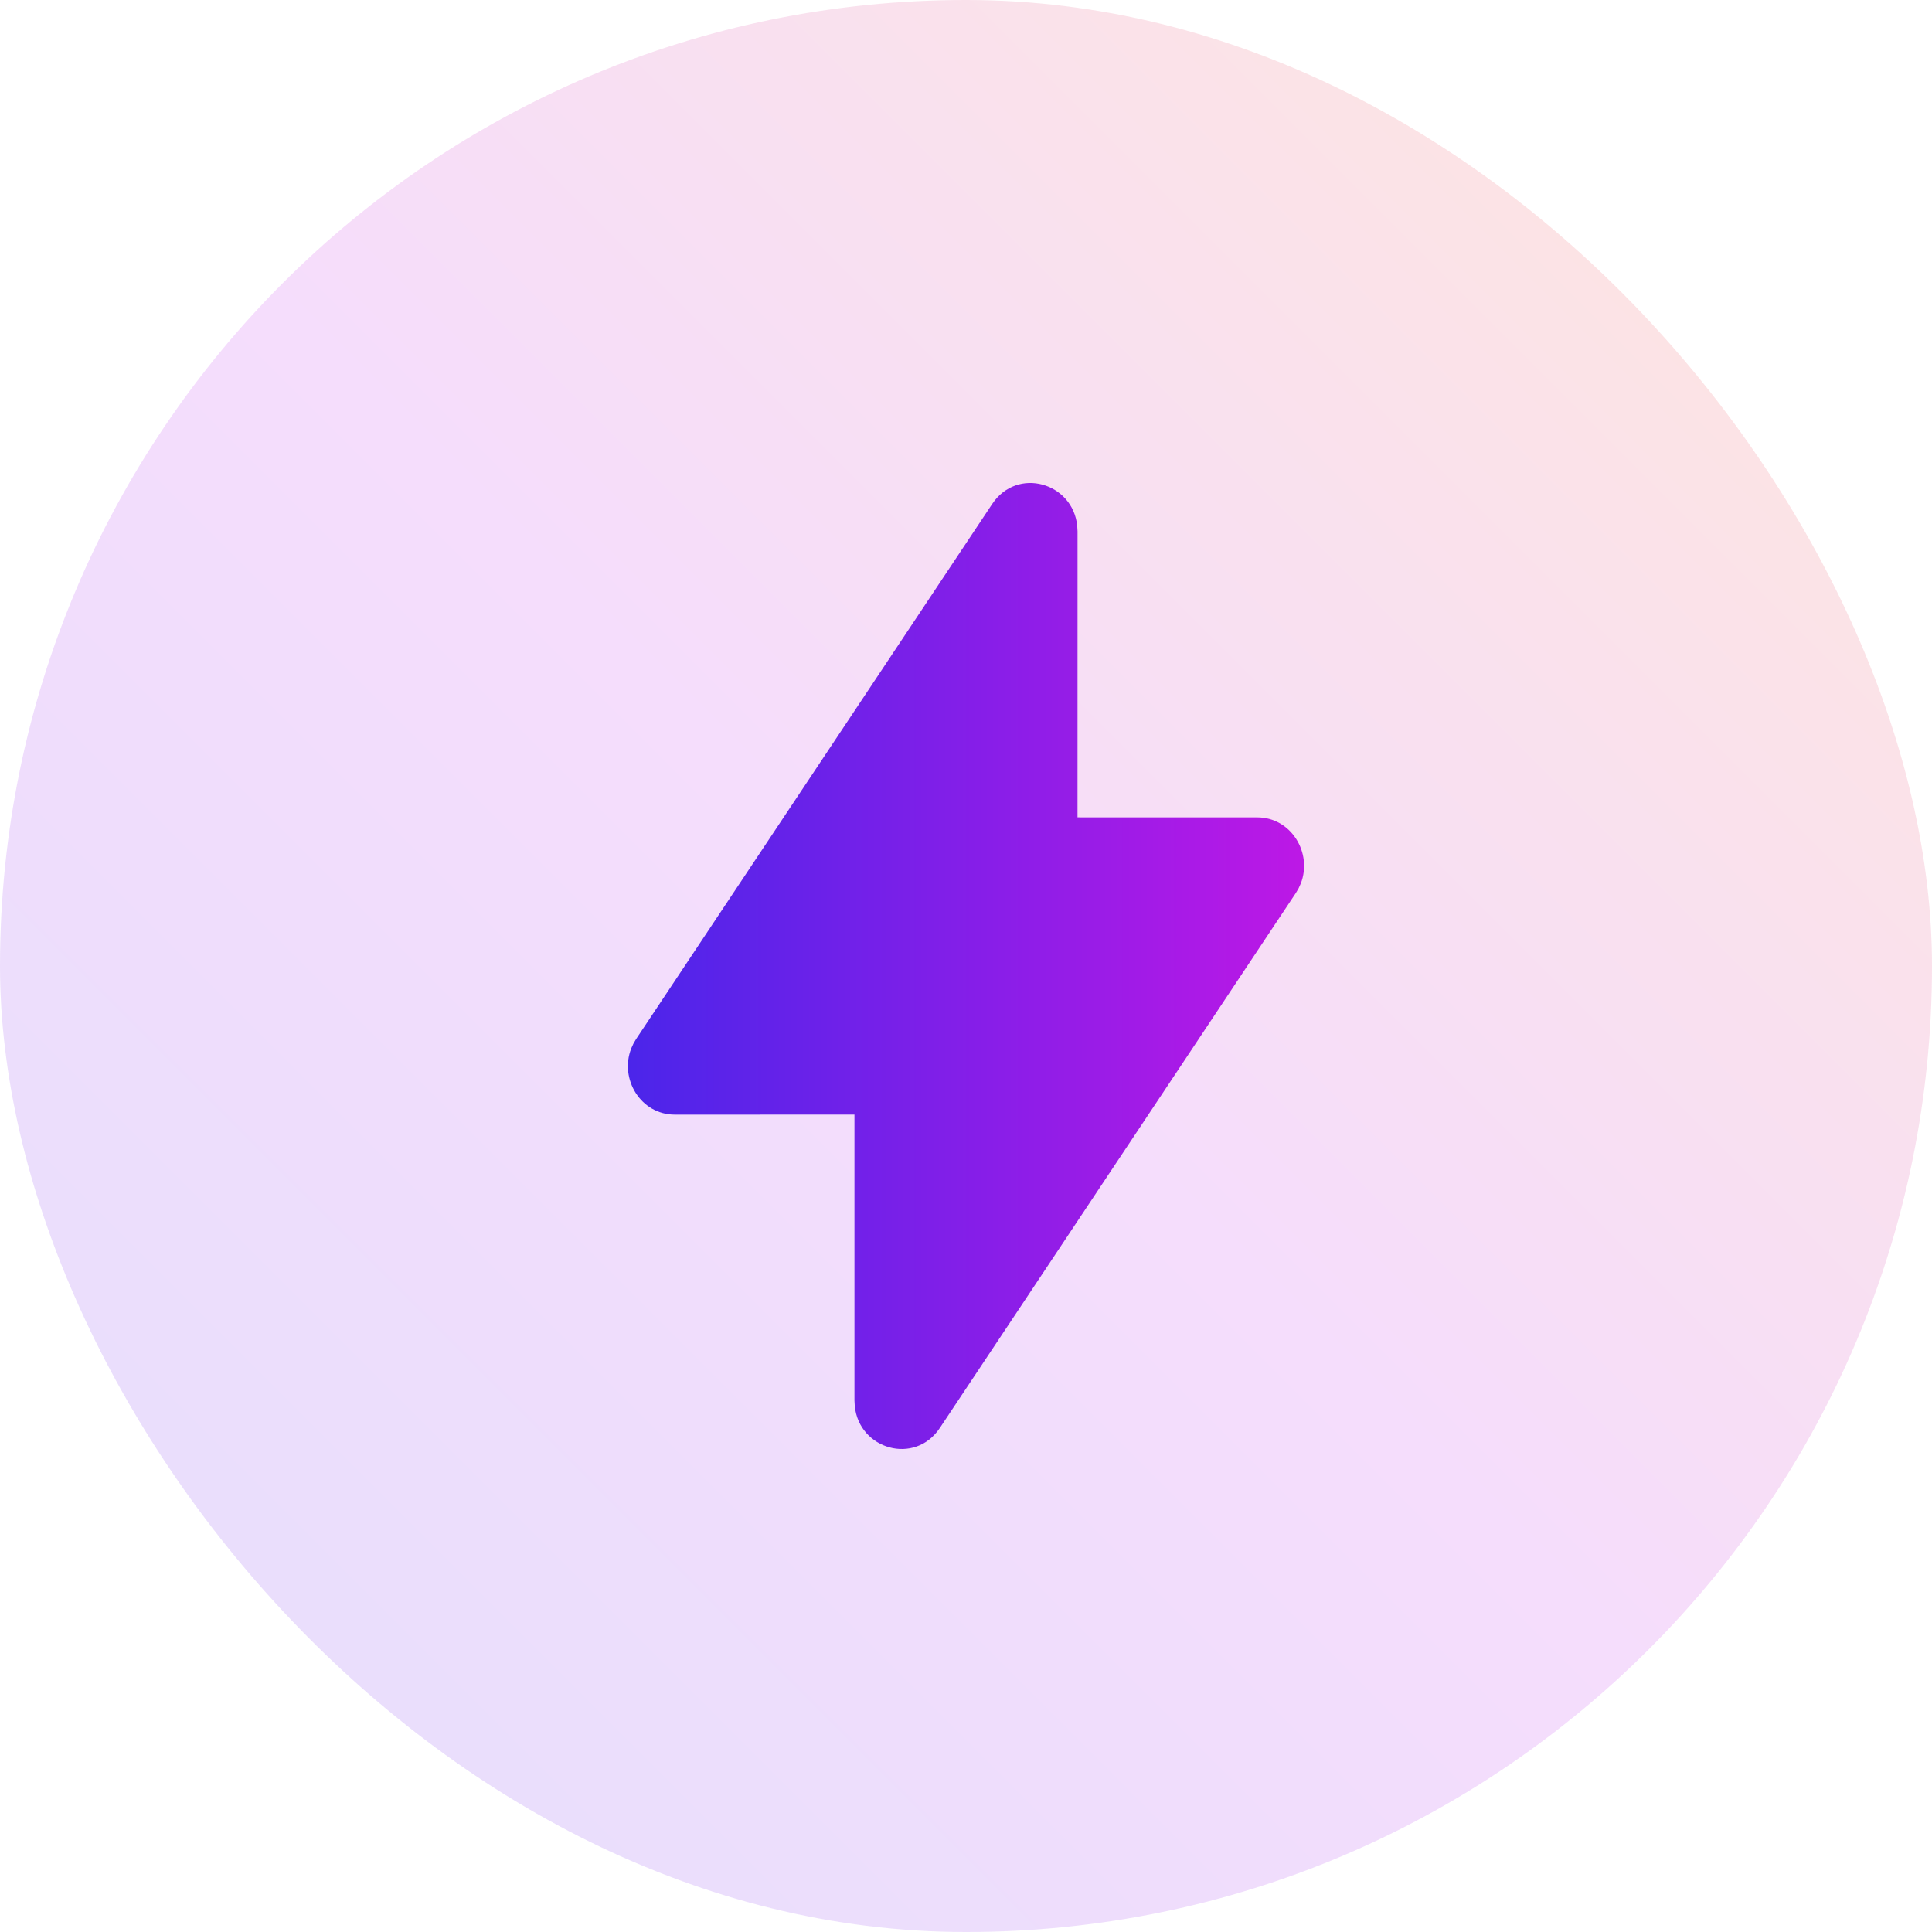
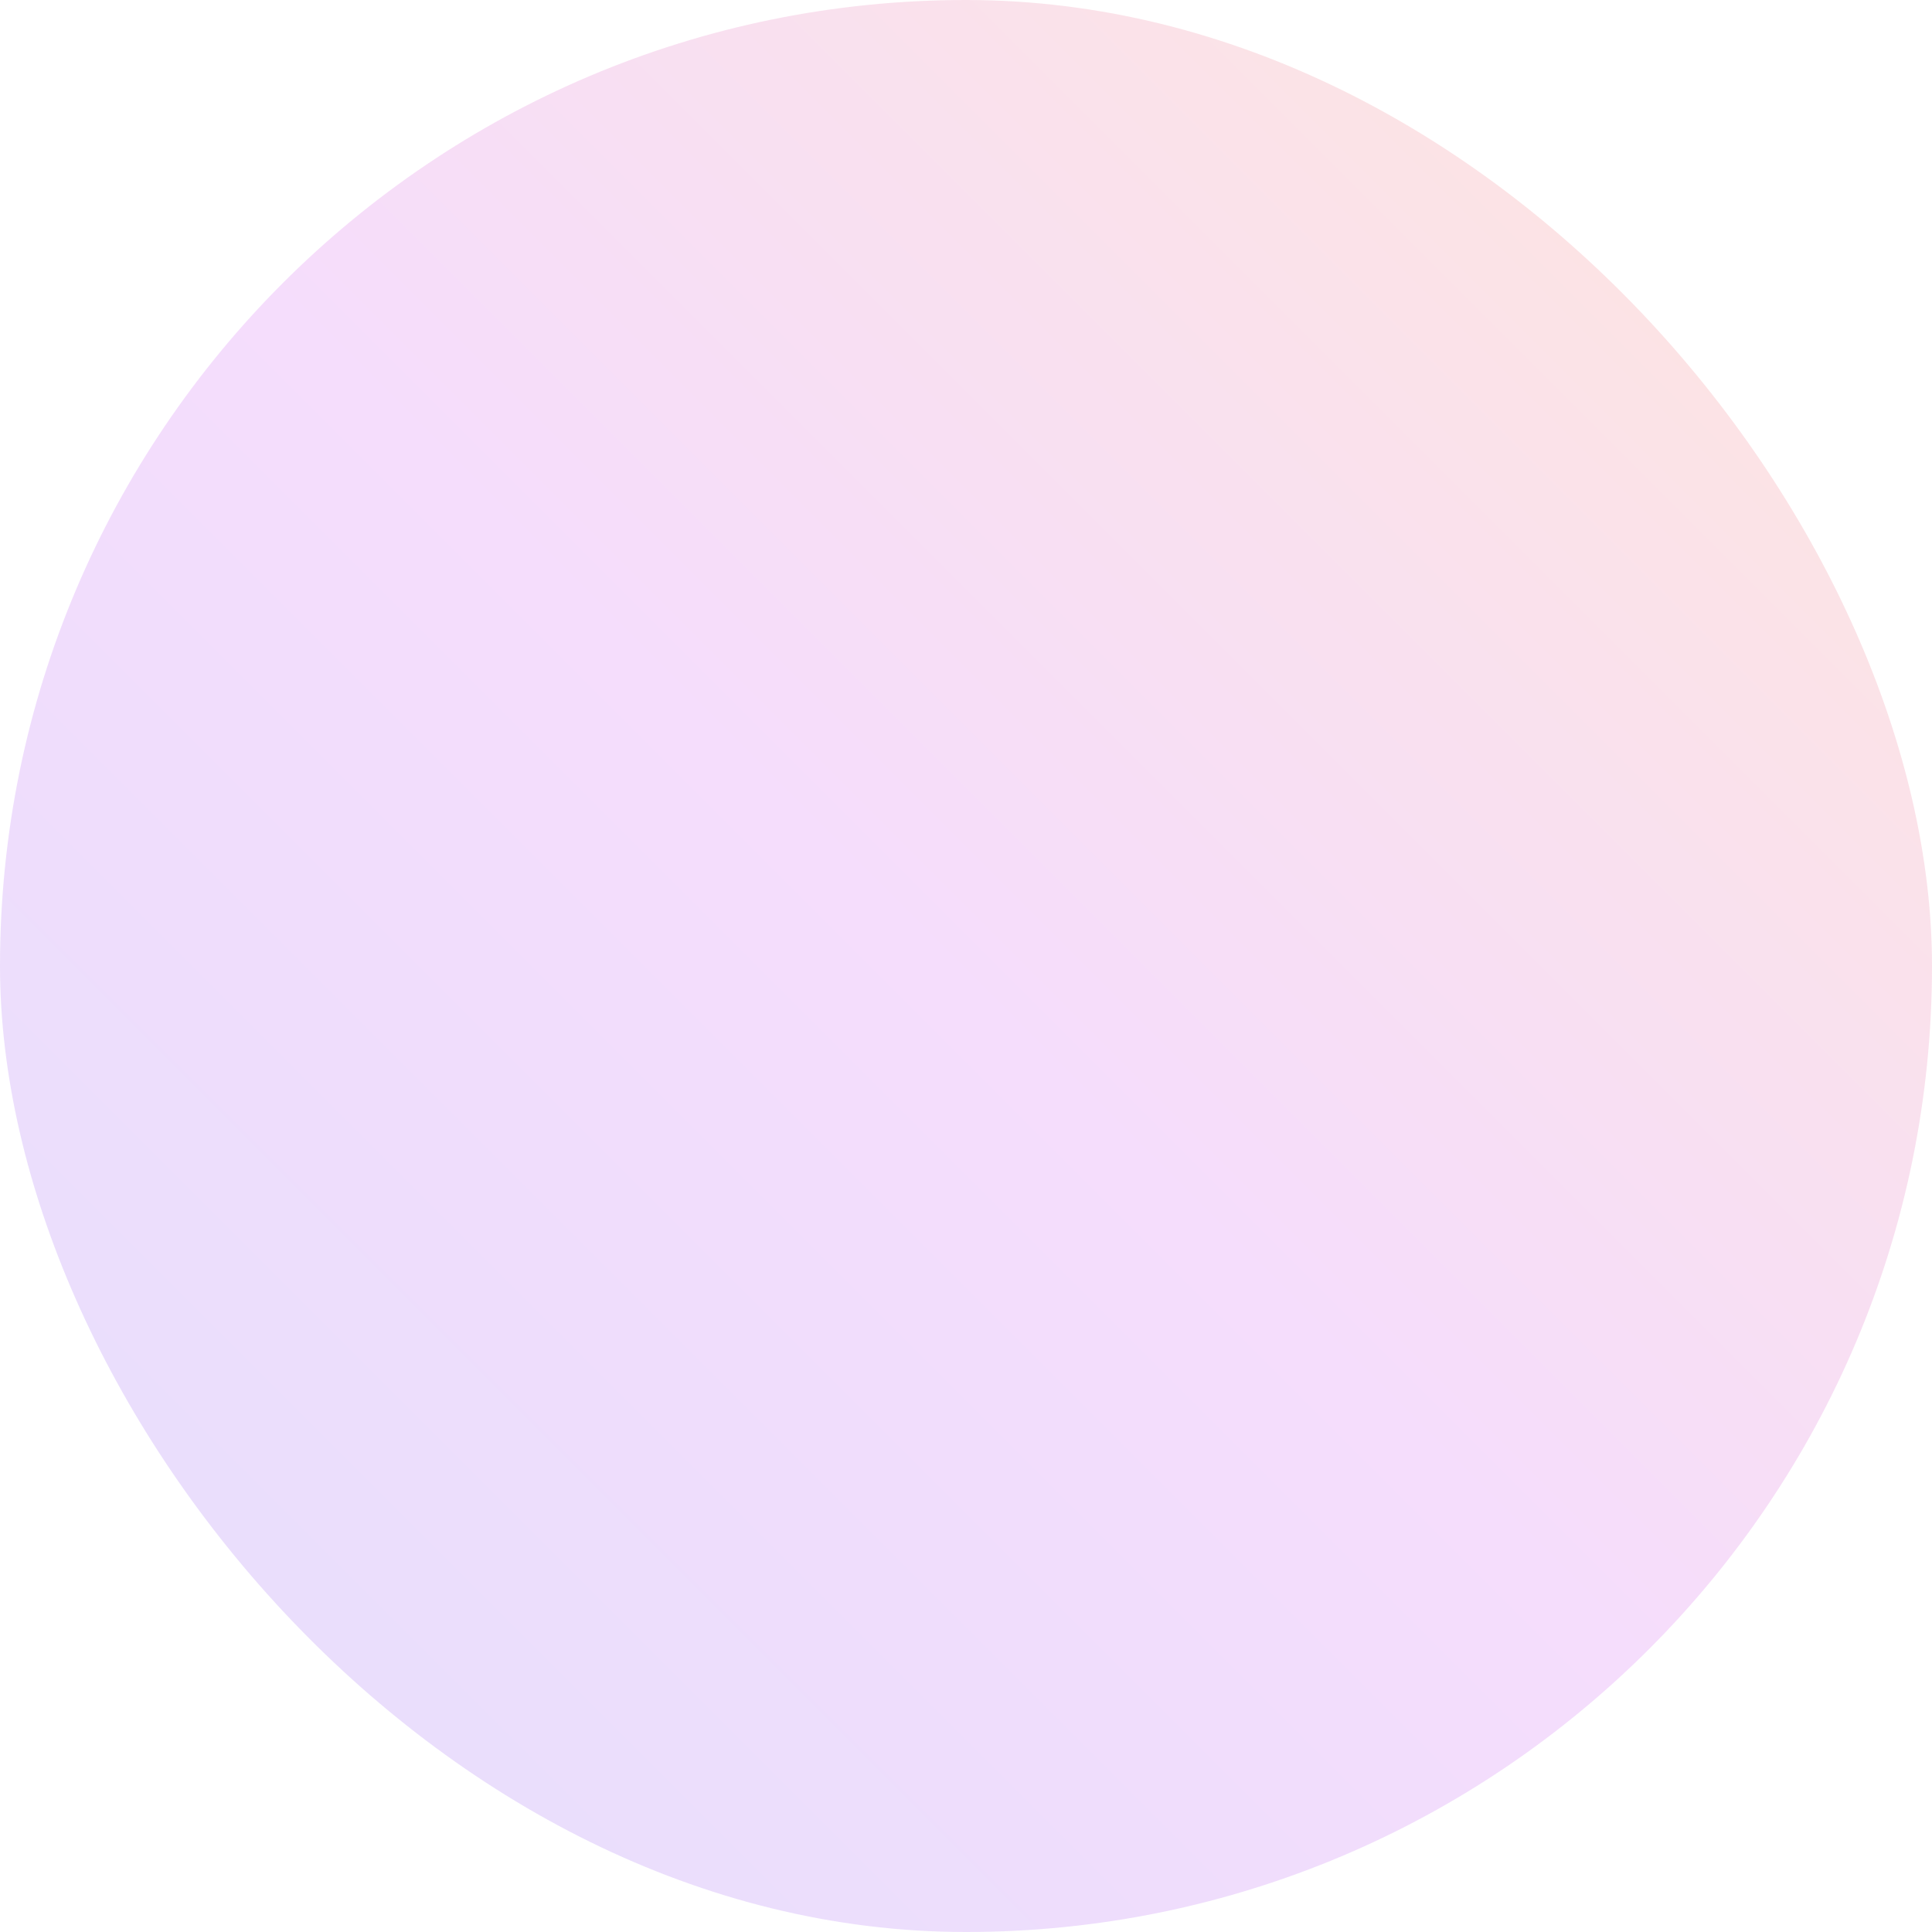
<svg xmlns="http://www.w3.org/2000/svg" width="56" height="56" viewBox="0 0 56 56" fill="none">
  <g style="mix-blend-mode:multiply">
    <rect width="56" height="56" rx="28" fill="url(#paint0_linear_339_15018)" fill-opacity="0.15" />
-     <path d="M31.224 15.243C31.096 13.986 29.482 13.521 28.758 14.61L18.441 30.113L18.361 30.248L18.295 30.393C17.952 31.278 18.573 32.308 19.559 32.308L24.767 32.307L24.767 40.596L24.776 40.757C24.904 42.014 26.518 42.479 27.242 41.39L37.559 25.887L37.639 25.752L37.705 25.607C38.047 24.722 37.426 23.692 36.441 23.692L31.232 23.691L31.233 15.404L31.224 15.243Z" fill="url(#paint1_linear_339_15018)" />
  </g>
  <defs>
    <linearGradient id="paint0_linear_339_15018" x1="0" y1="56" x2="56" y2="0" gradientUnits="userSpaceOnUse">
      <stop stop-color="#4B25EA" />
      <stop offset="0.5" stop-color="#BD18E6" />
      <stop offset="1" stop-color="#FB590E" />
    </linearGradient>
    <linearGradient id="paint1_linear_339_15018" x1="18.2" y1="28" x2="37.8" y2="28" gradientUnits="userSpaceOnUse">
      <stop stop-color="#4B25EA" />
      <stop offset="1" stop-color="#BD18E6" />
    </linearGradient>
  </defs>
</svg>